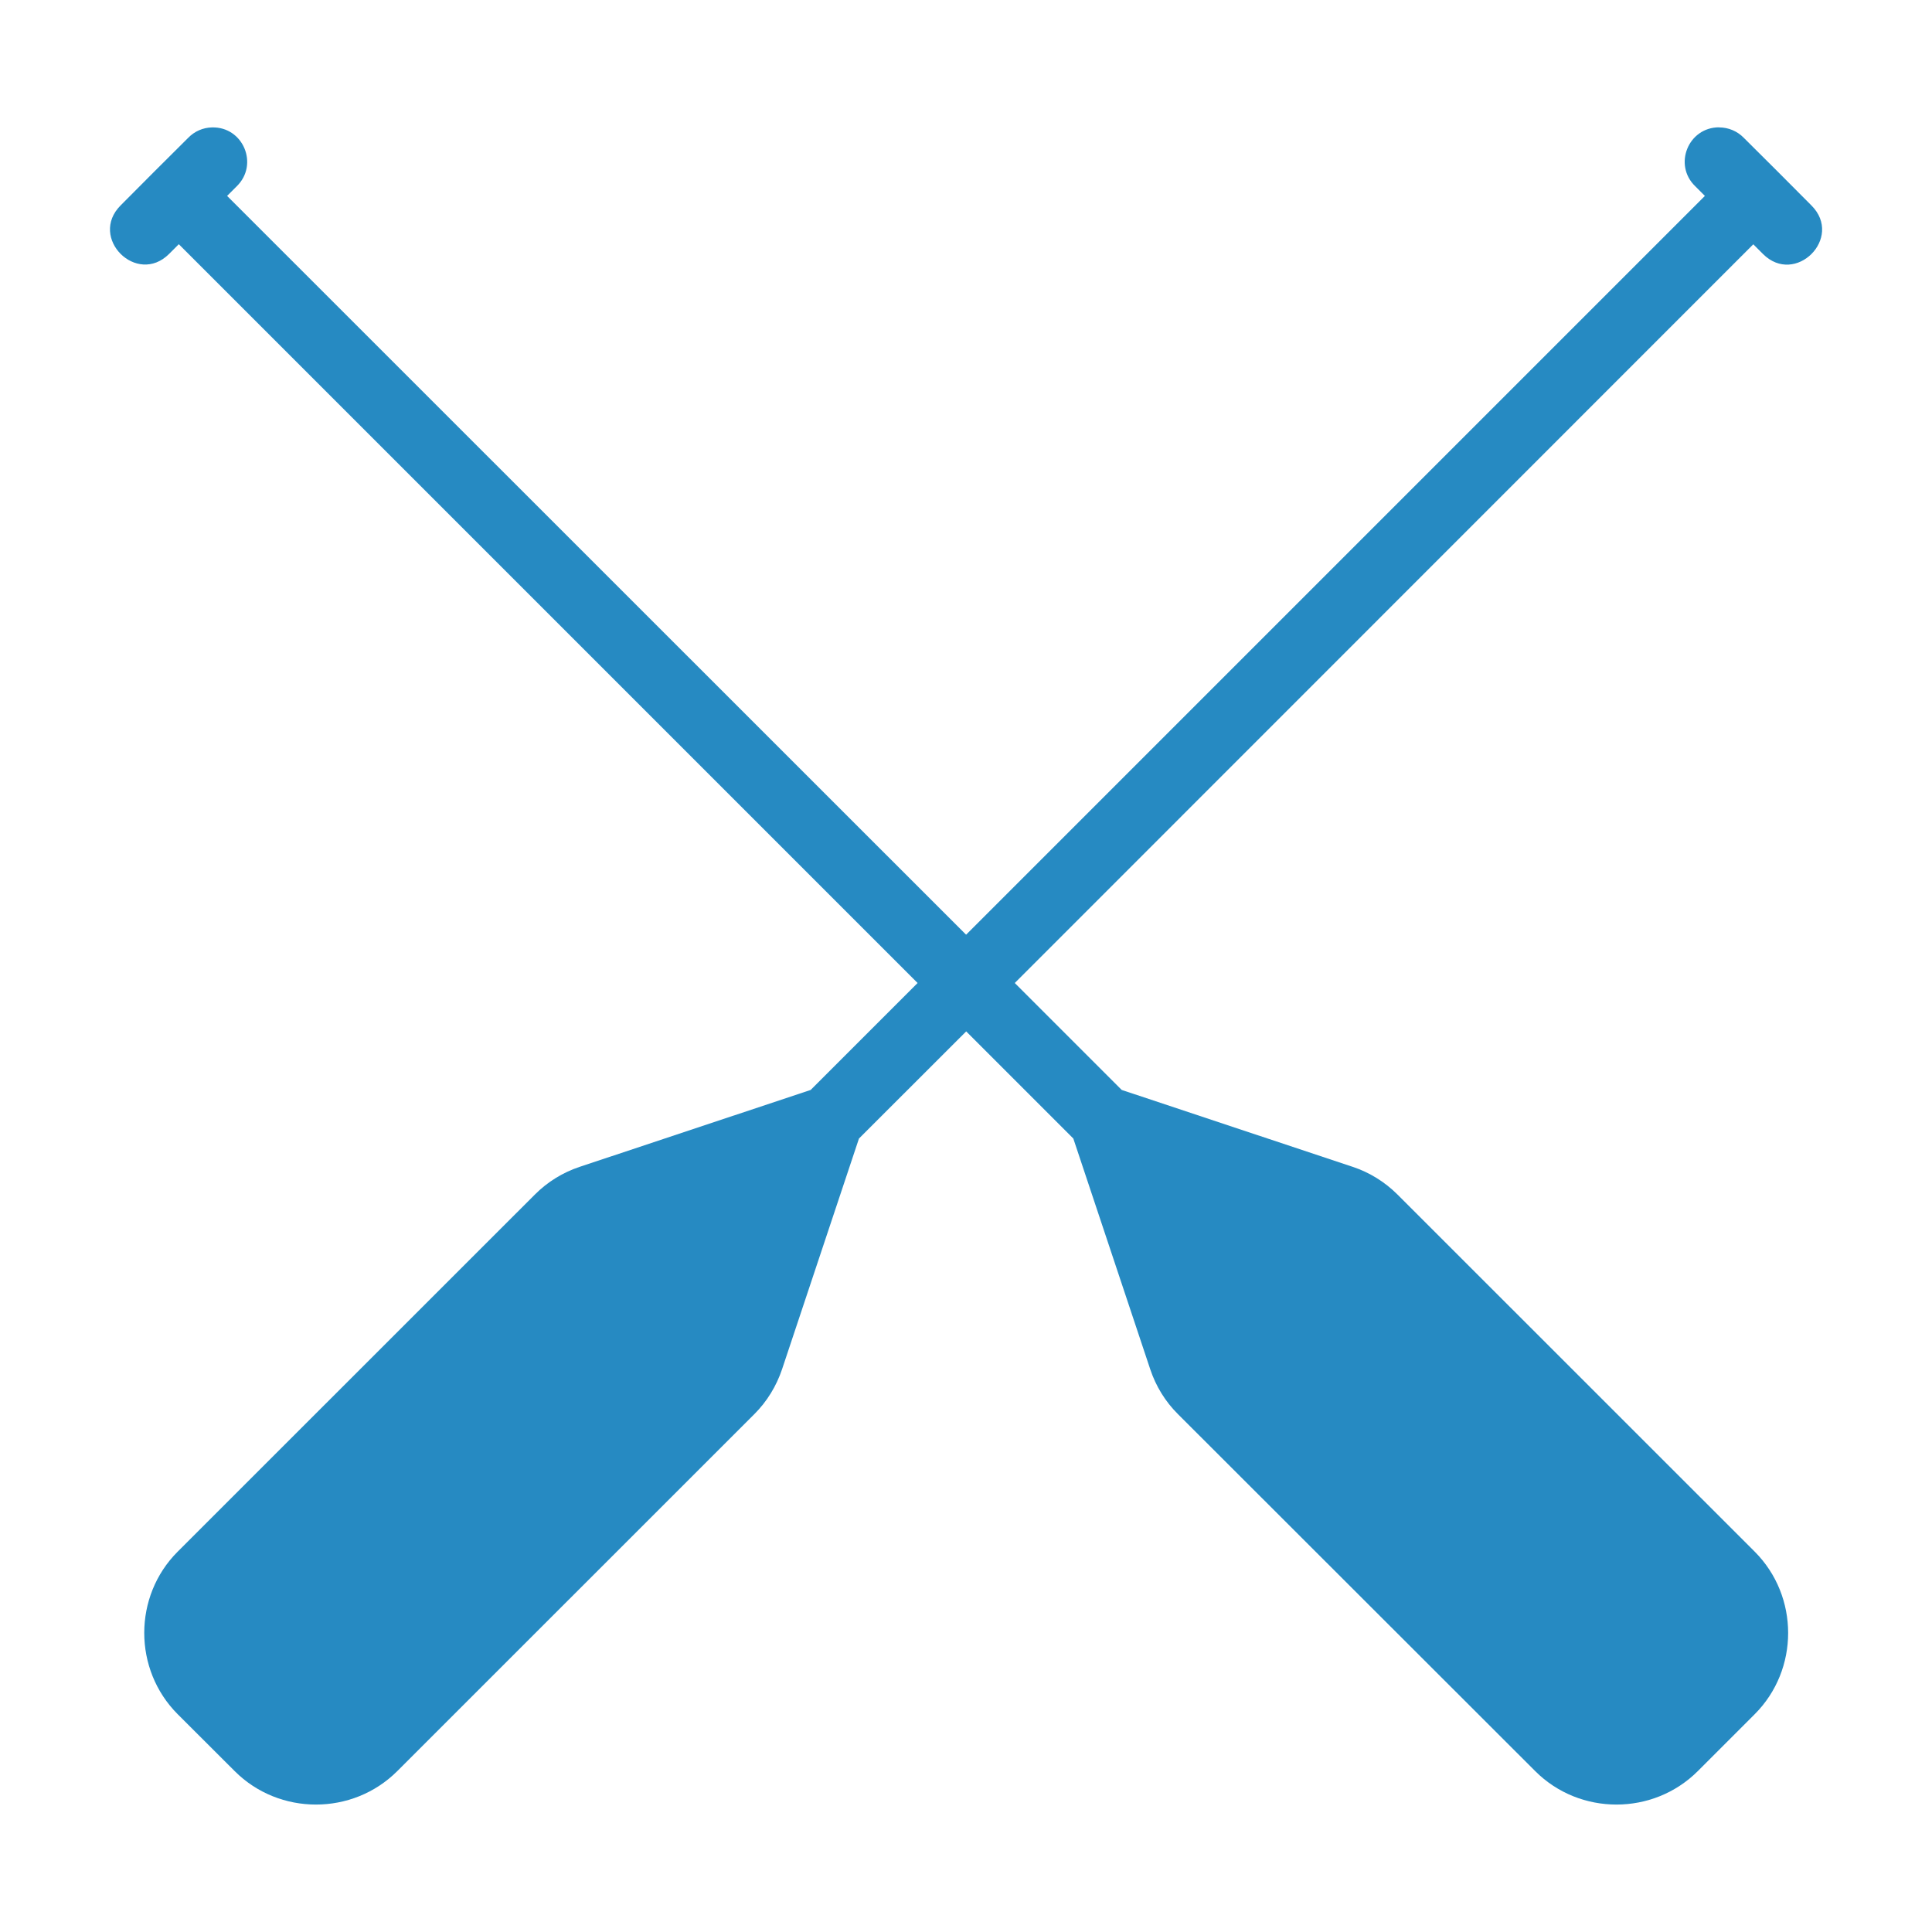
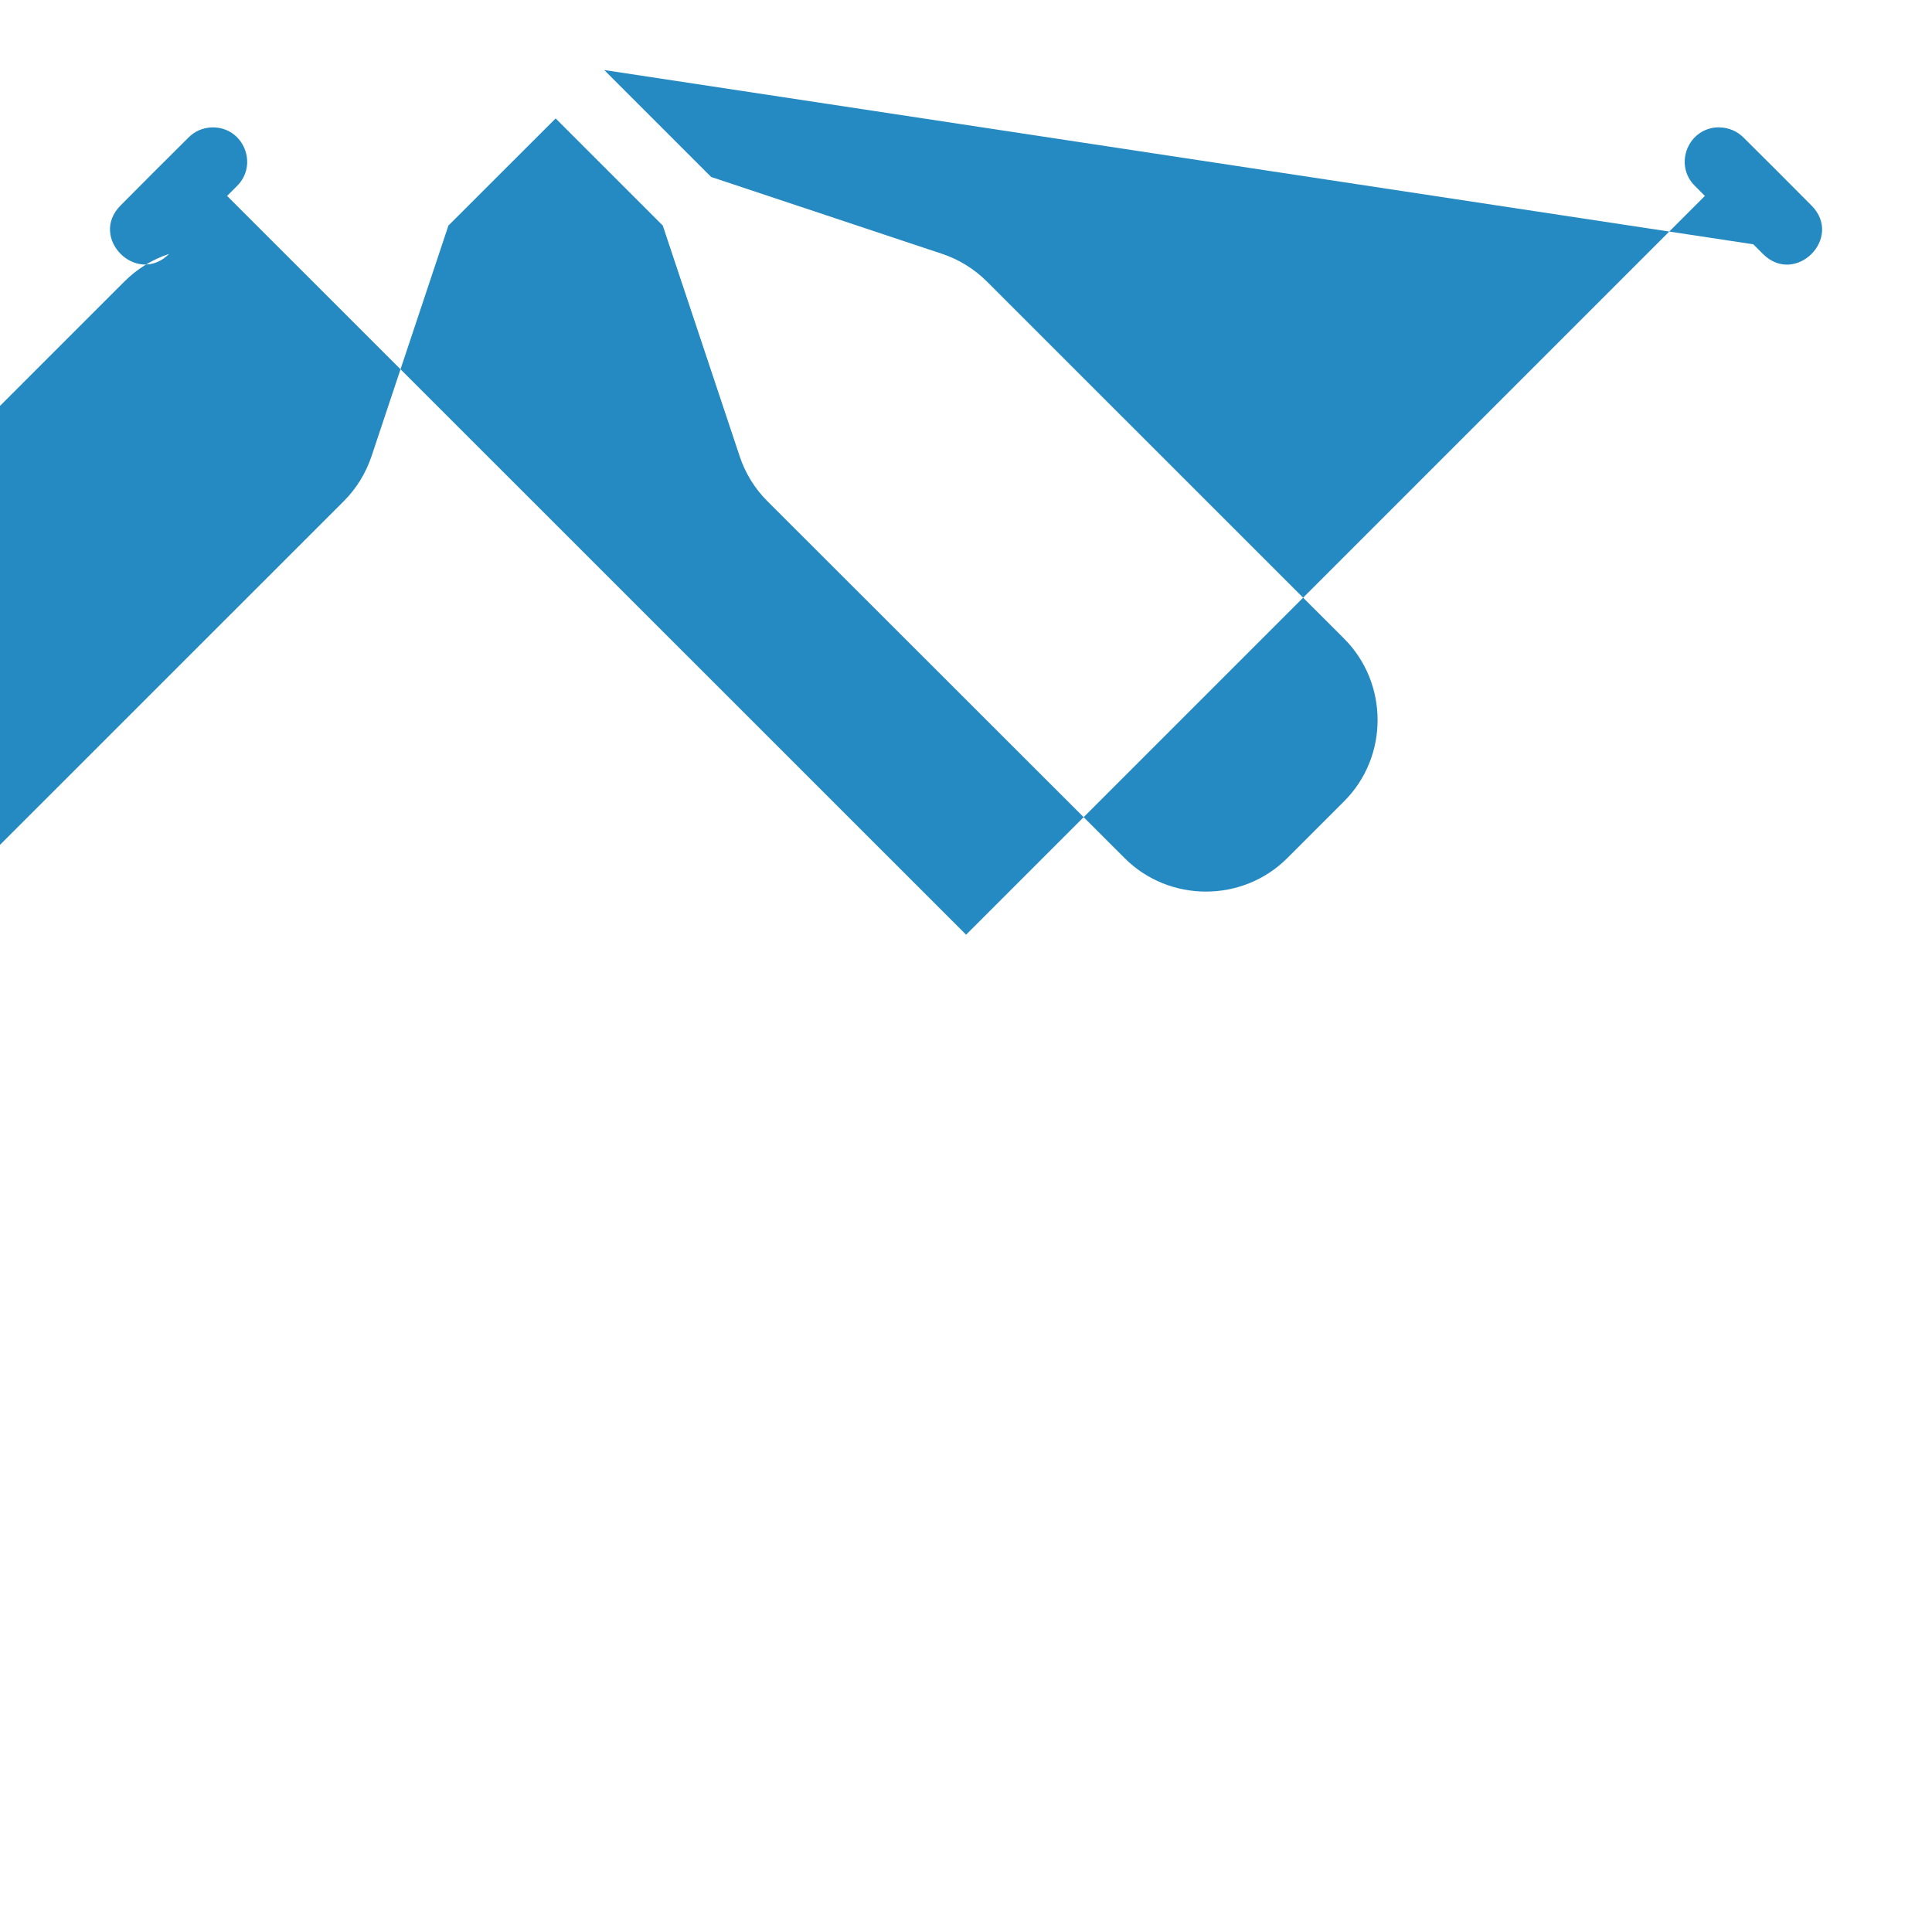
<svg xmlns="http://www.w3.org/2000/svg" id="Layer_1" data-name="Layer 1" viewBox="0 0 200 200">
  <defs>
    <style> .cls-1 { fill: #268ac2; fill-rule: evenodd; stroke-width: 0px; } </style>
  </defs>
-   <path class="cls-1" d="m177.97,13.18c-3.2-.01-4.78,3.88-2.48,6.1l1,1-76.48,76.48L23.51,20.28l1-1c2.31-2.26.66-6.18-2.57-6.09-.92.02-1.8.4-2.45,1.07-2.39,2.37-4.65,4.63-7,7-3.35,3.35,1.67,8.37,5.02,5.02l1-1,76.48,76.48-11.07,11.07-23.91,7.96c-1.75.58-3.35,1.57-4.65,2.88l-36.97,36.96c-4.61,4.61-4.61,12.2,0,16.82l5.91,5.9c4.61,4.61,12.2,4.61,16.82,0l36.97-36.96c1.31-1.31,2.28-2.9,2.87-4.65l7.96-23.88,11.1-11.09,11.09,11.09,7.96,23.88c.58,1.75,1.56,3.35,2.87,4.65l36.99,36.96c4.61,4.61,12.2,4.61,16.82,0l5.9-5.9c4.61-4.61,4.61-12.2,0-16.82l-36.97-36.96c-1.31-1.31-2.9-2.3-4.65-2.88l-23.91-7.96-11.07-11.07L181.5,25.29l1,1c3.35,3.35,8.37-1.67,5.02-5.02-2.37-2.39-4.63-4.65-7-7-.67-.69-1.59-1.08-2.55-1.08Z" />
+   <path class="cls-1" d="m177.97,13.18c-3.2-.01-4.78,3.88-2.48,6.1l1,1-76.48,76.48L23.51,20.28l1-1c2.31-2.26.66-6.18-2.57-6.09-.92.02-1.8.4-2.45,1.07-2.39,2.37-4.65,4.63-7,7-3.35,3.35,1.67,8.37,5.02,5.02c-1.75.58-3.35,1.57-4.65,2.88l-36.97,36.96c-4.61,4.61-4.61,12.2,0,16.82l5.91,5.9c4.61,4.61,12.2,4.61,16.82,0l36.97-36.96c1.31-1.31,2.28-2.9,2.87-4.65l7.96-23.88,11.1-11.09,11.09,11.09,7.96,23.88c.58,1.75,1.56,3.35,2.87,4.65l36.99,36.96c4.61,4.61,12.2,4.61,16.82,0l5.9-5.9c4.61-4.61,4.61-12.2,0-16.82l-36.97-36.96c-1.31-1.31-2.9-2.3-4.65-2.88l-23.91-7.96-11.07-11.07L181.5,25.29l1,1c3.35,3.35,8.37-1.67,5.02-5.02-2.37-2.39-4.63-4.65-7-7-.67-.69-1.59-1.08-2.55-1.08Z" />
</svg>